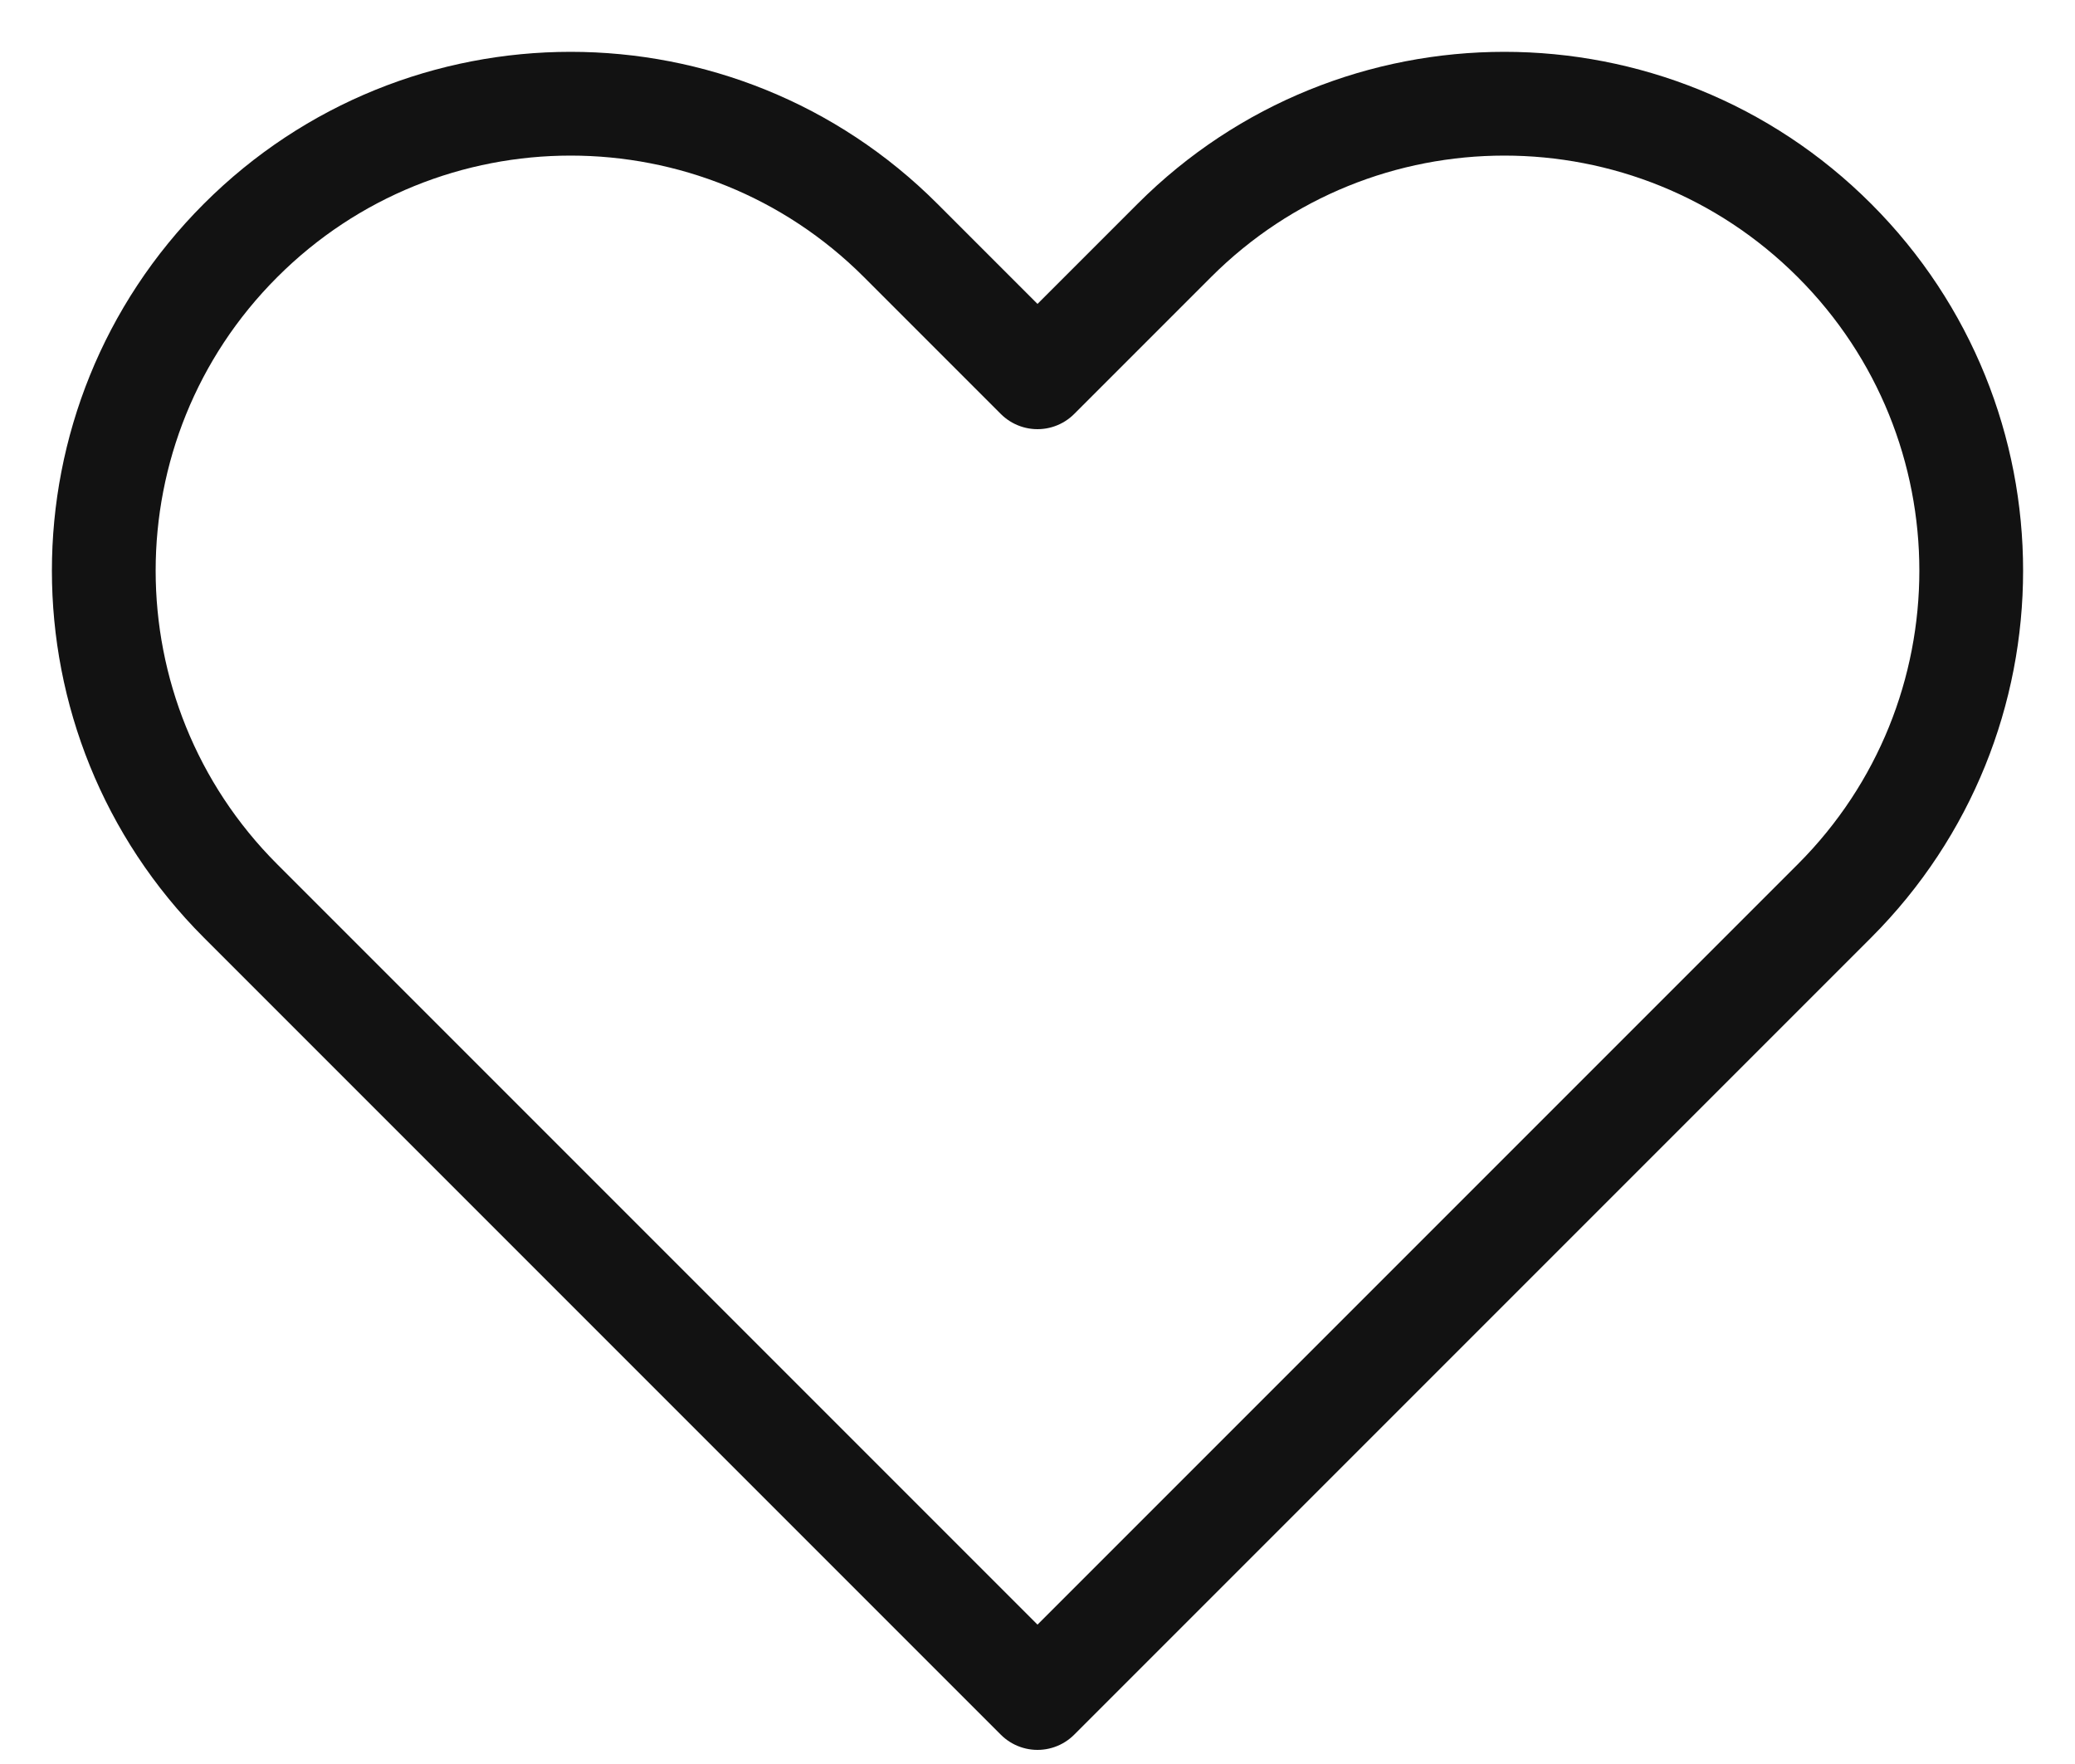
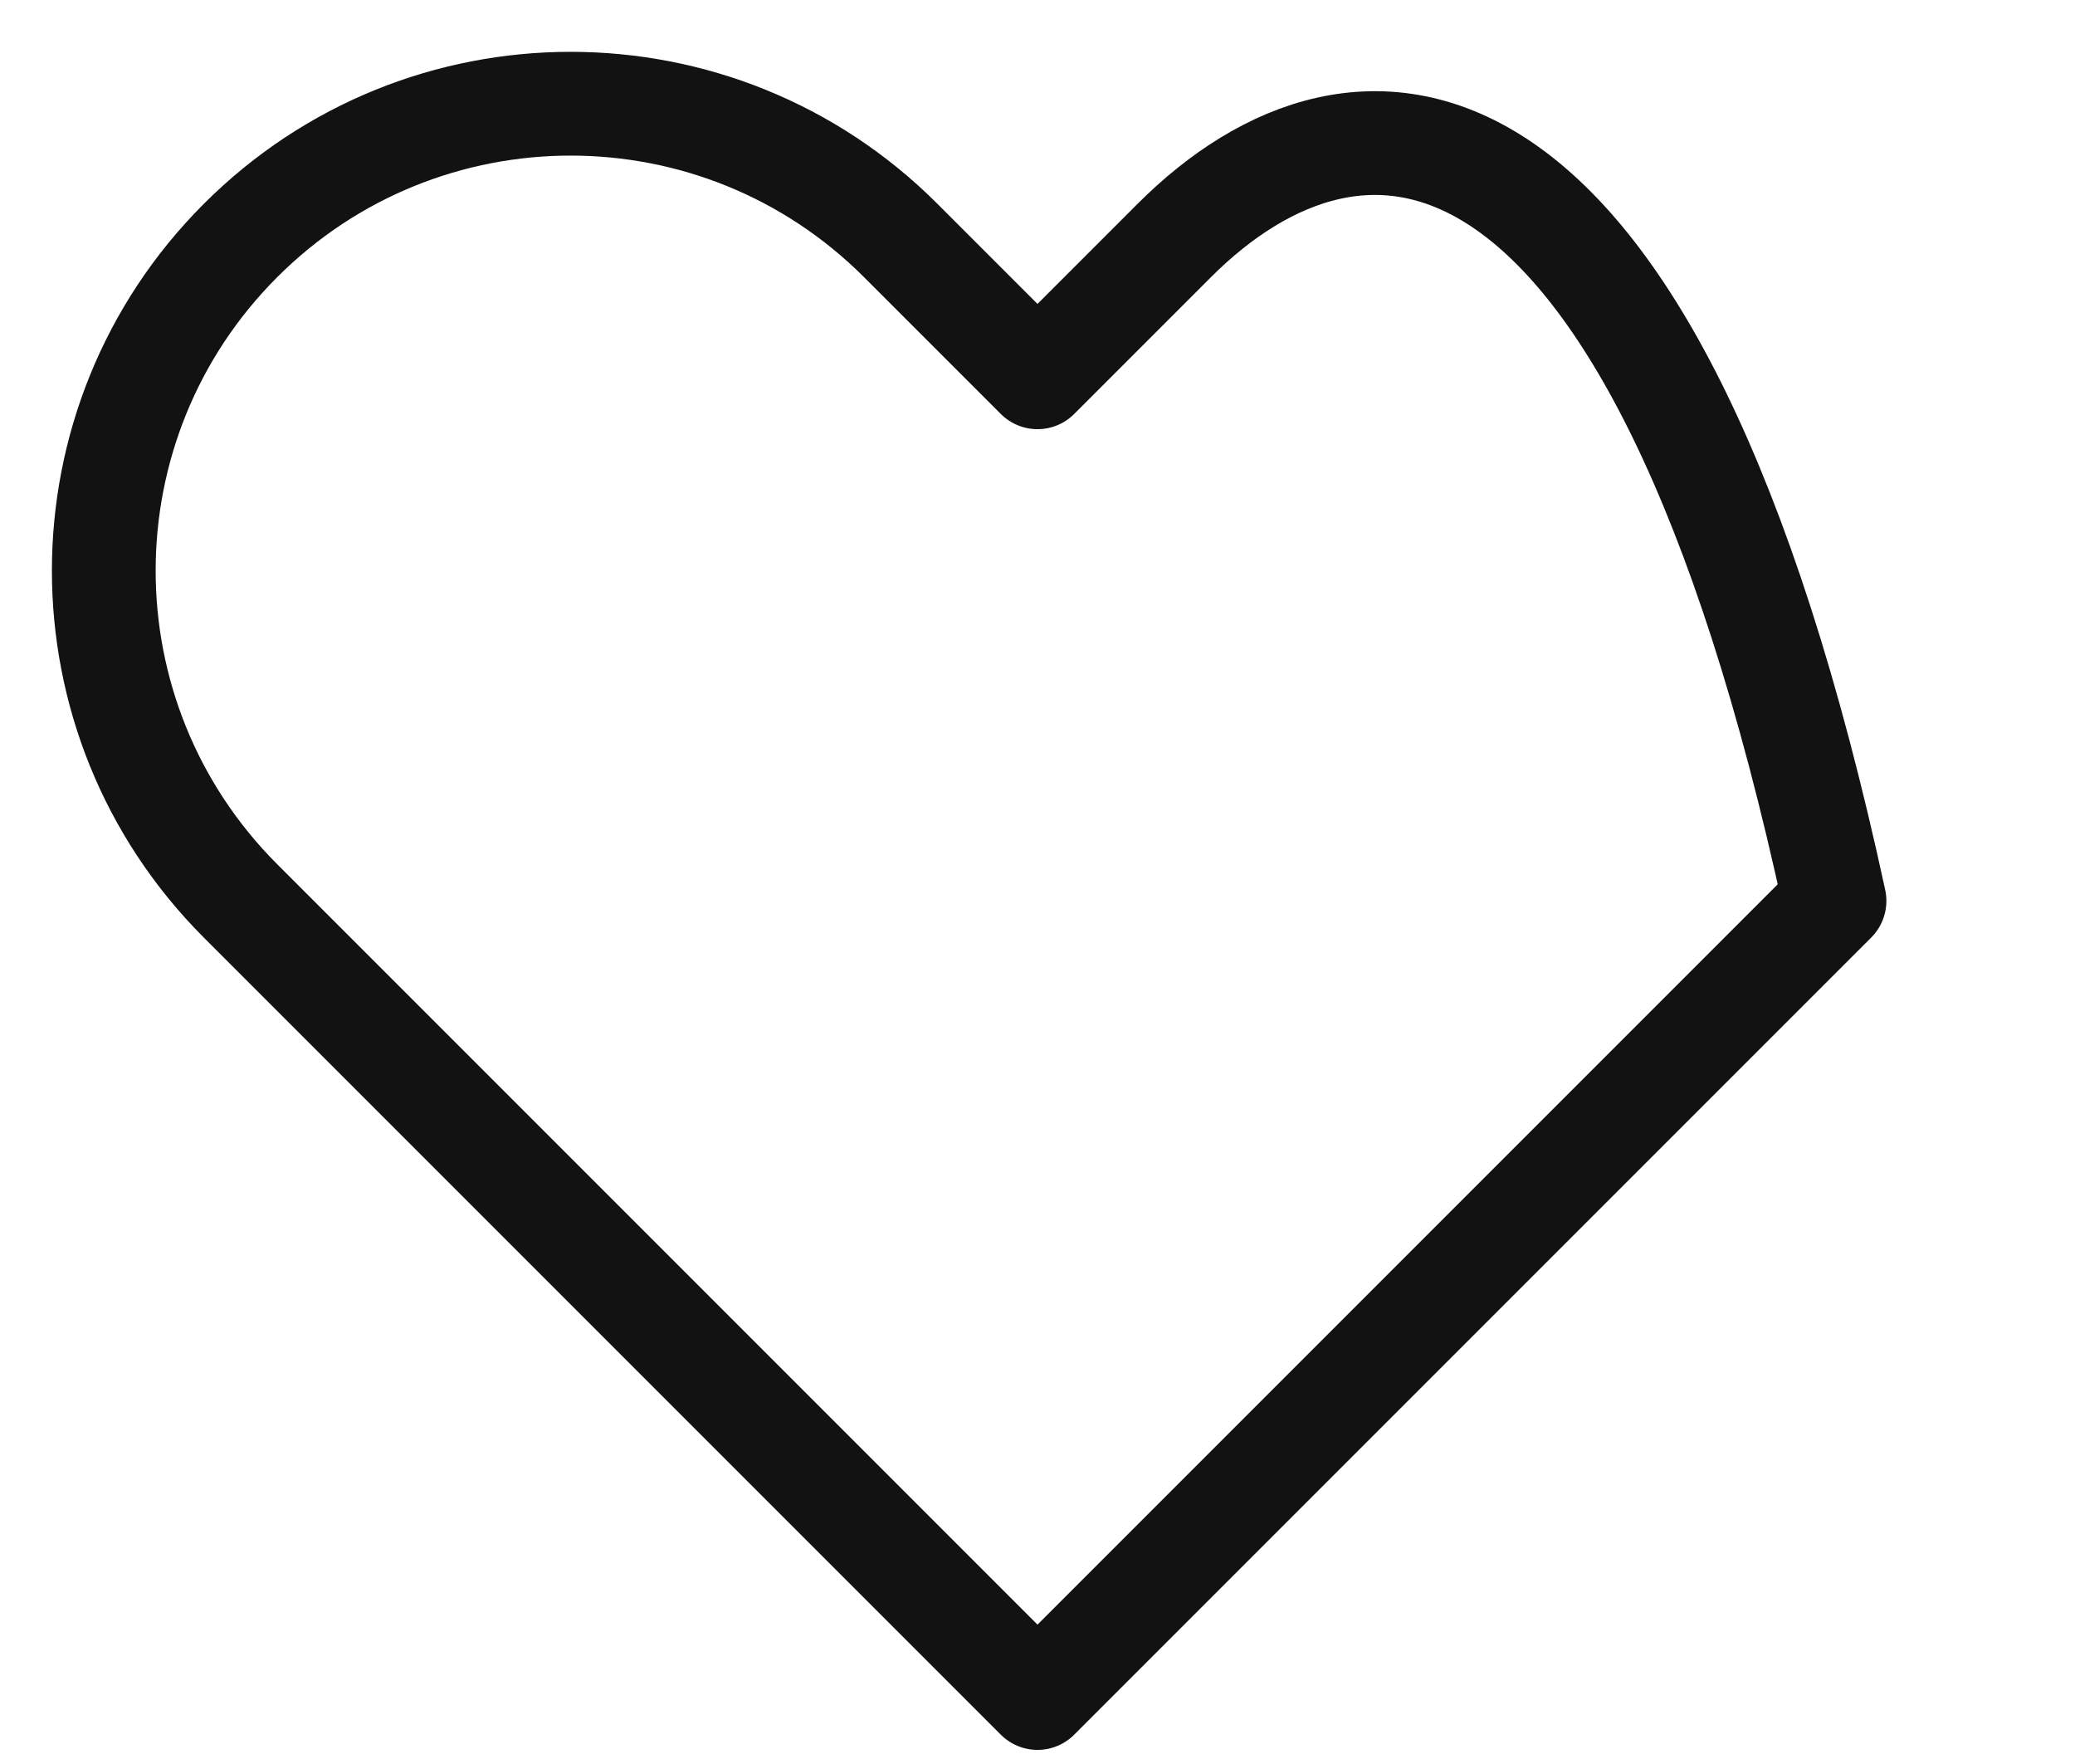
<svg xmlns="http://www.w3.org/2000/svg" width="20" height="17" viewBox="0 0 20 17" fill="none">
-   <path d="M2.318 2.318C0.561 4.075 0.561 6.924 2.318 8.682L10 16.364L17.682 8.682C19.439 6.924 19.439 4.075 17.682 2.318C15.925 0.56 13.075 0.56 11.318 2.318L10 3.636L8.682 2.318C6.925 0.56 4.075 0.56 2.318 2.318Z" stroke="#121212" stroke-linecap="round" stroke-linejoin="round" />
+   <path d="M2.318 2.318C0.561 4.075 0.561 6.924 2.318 8.682L10 16.364L17.682 8.682C15.925 0.56 13.075 0.56 11.318 2.318L10 3.636L8.682 2.318C6.925 0.56 4.075 0.56 2.318 2.318Z" stroke="#121212" stroke-linecap="round" stroke-linejoin="round" />
</svg>